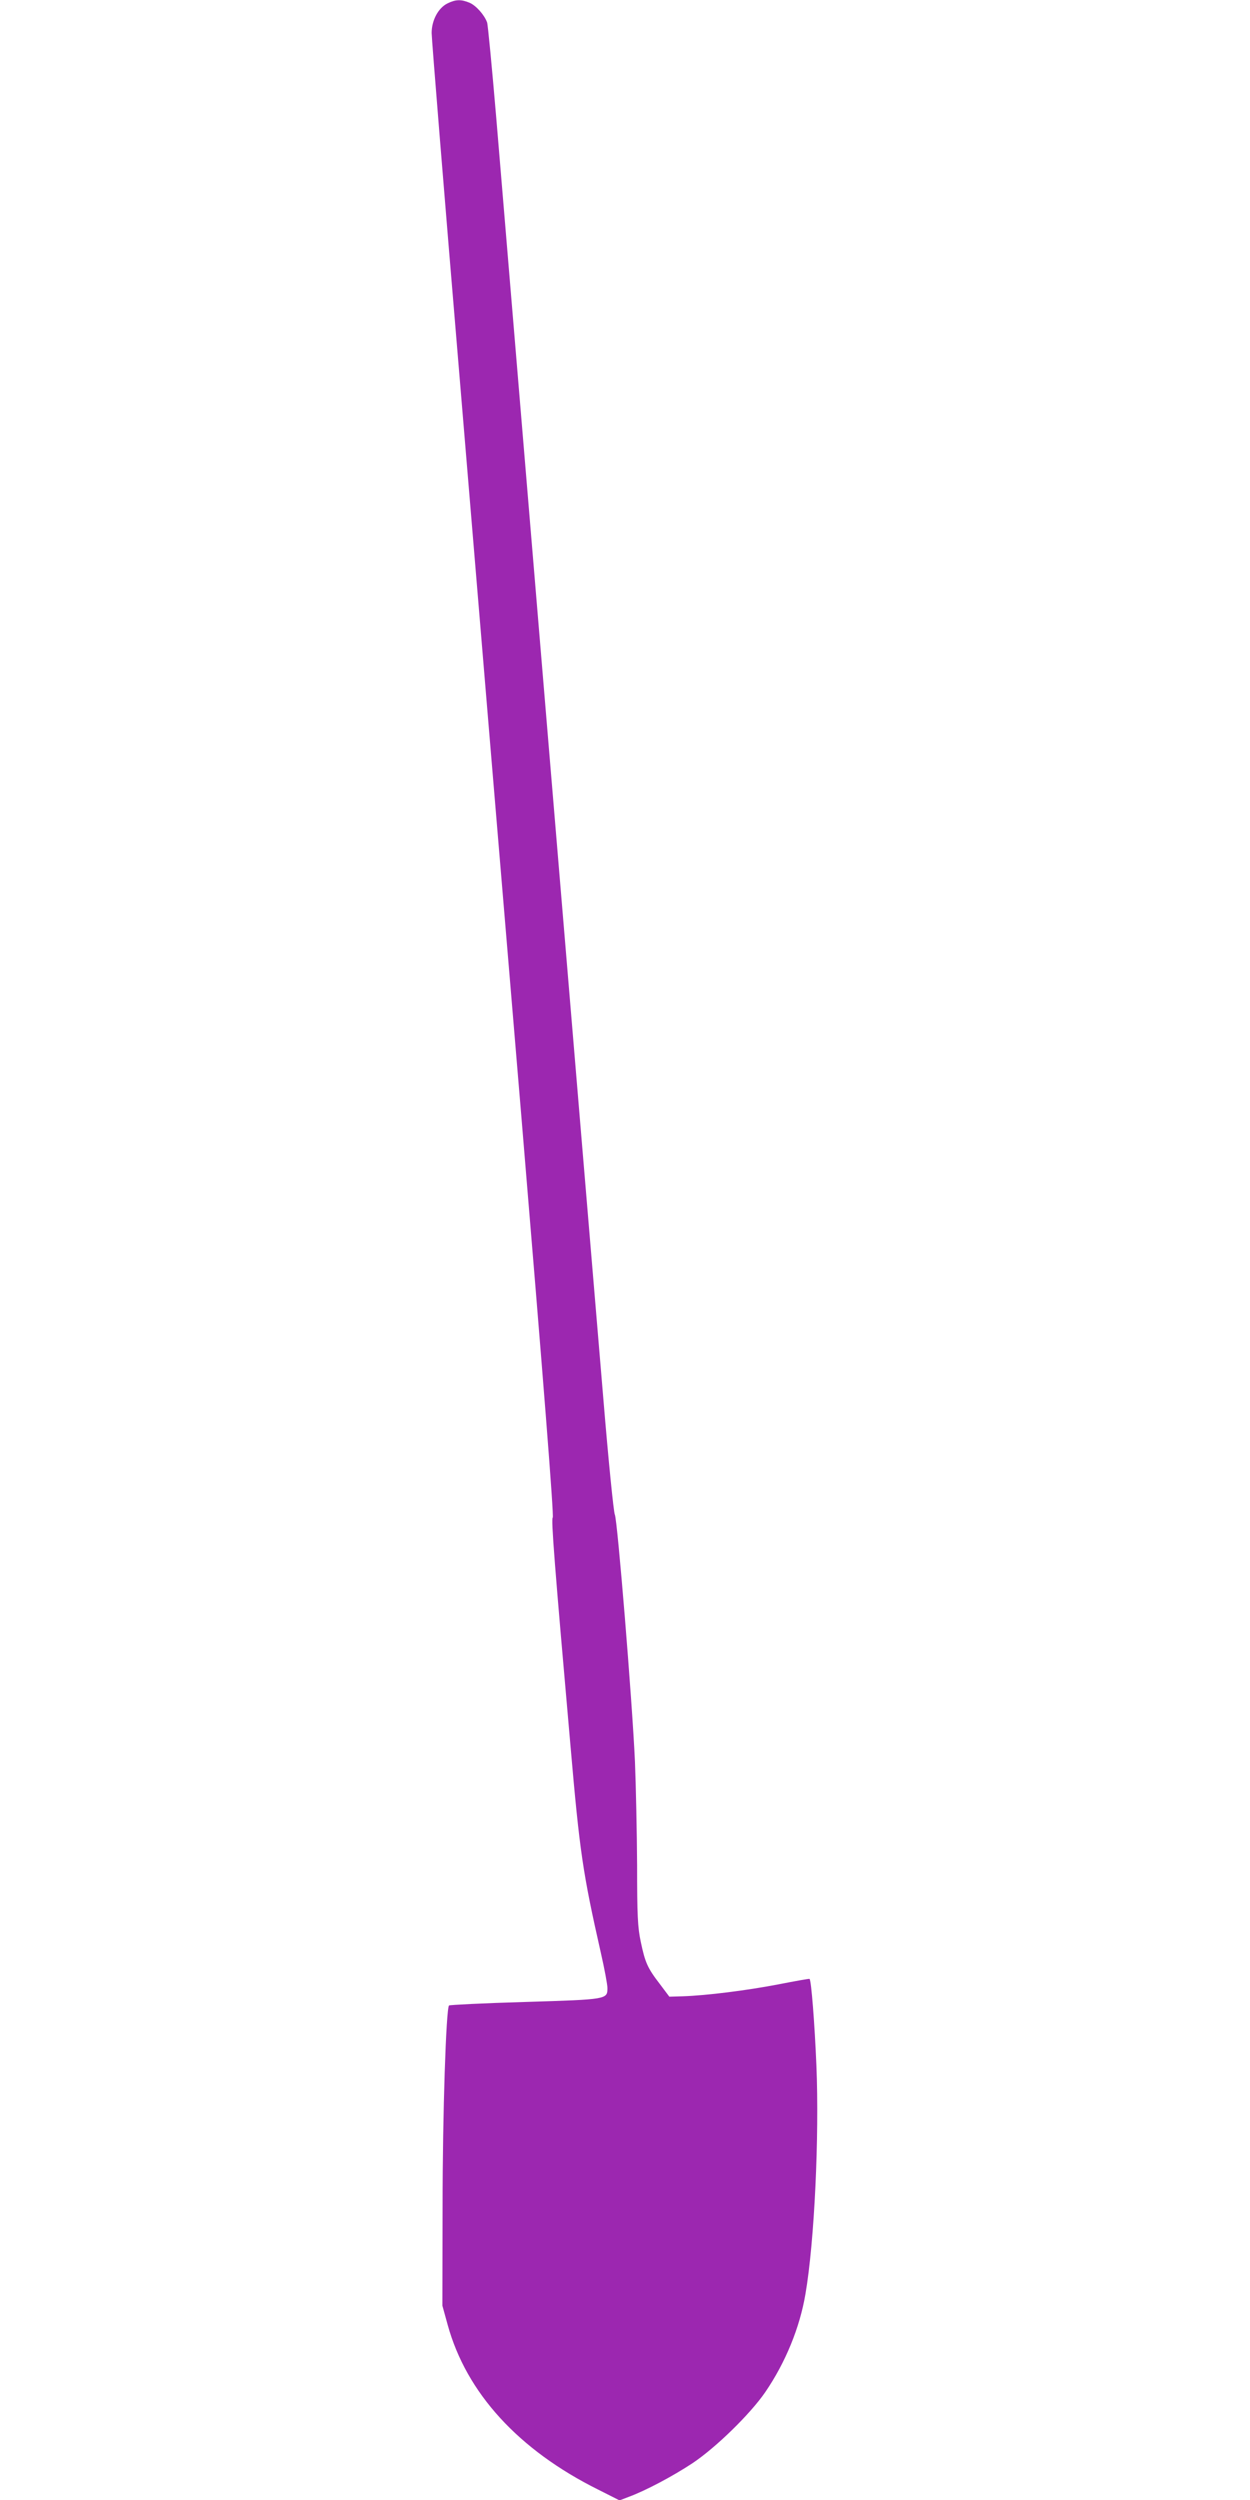
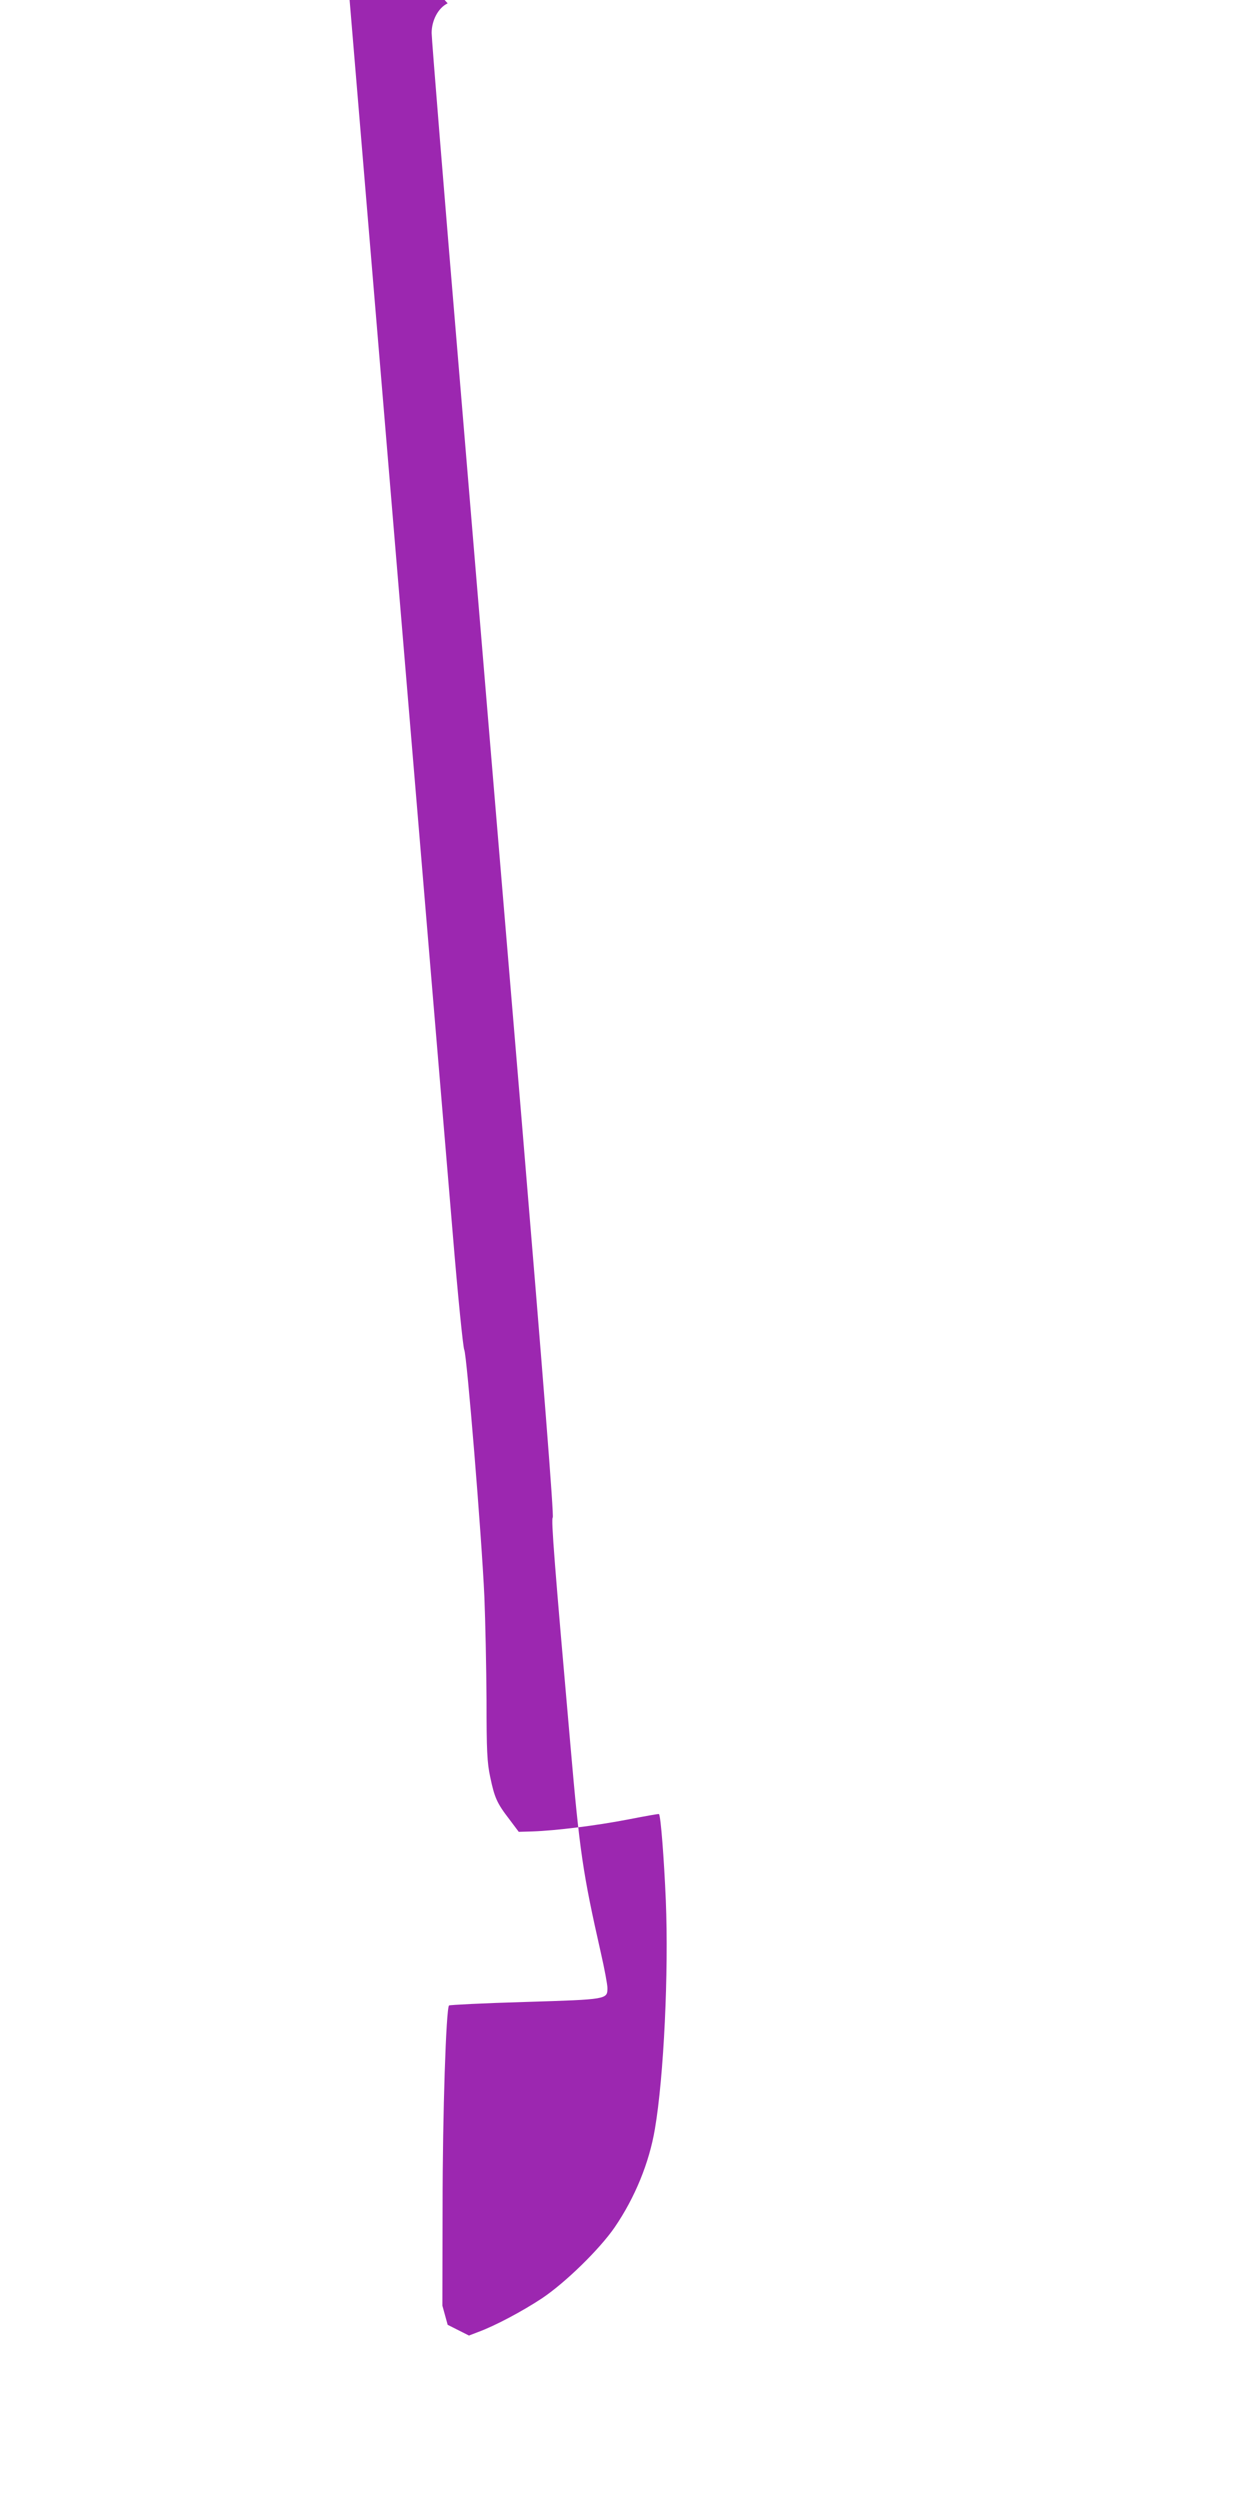
<svg xmlns="http://www.w3.org/2000/svg" version="1.0" width="640pt" height="1280pt" viewBox="0 0 640 1280" preserveAspectRatio="xMidYMid meet">
  <g transform="translate(0,1280) scale(0.1,-0.1)" fill="#9c27b0" stroke="none">
-     <path d="M2292 12783 c-48 -23 -82 -87 -82 -152 0 -29 65 -832 145 -1785 79 -952 221 -2649 315 -3770 112 -1343 167 -2042 160 -2046 -9 -5 9 -239 91 -1170 47 -542 63 -650 155 -1057 19 -83 34 -164 34 -181 0 -59 1 -59 -420 -72 -212 -6 -388 -15 -391 -18 -15 -16 -33 -554 -33 -1027 l-1 -510 27 -98 c96 -349 363 -641 771 -844 l109 -55 47 18 c87 32 226 106 326 172 120 80 296 252 373 364 104 152 177 331 206 503 46 268 71 805 56 1170 -9 214 -26 434 -35 443 -1 2 -73 -11 -160 -28 -161 -31 -368 -57 -489 -61 l-69 -2 -48 64 c-64 83 -76 111 -98 216 -16 74 -19 136 -19 393 -1 168 -6 406 -11 530 -14 313 -90 1241 -103 1265 -6 11 -33 279 -59 595 -67 794 -500 5978 -548 6555 -22 259 -43 479 -47 490 -14 39 -57 87 -90 101 -43 18 -71 17 -112 -3z" />
+     <path d="M2292 12783 c-48 -23 -82 -87 -82 -152 0 -29 65 -832 145 -1785 79 -952 221 -2649 315 -3770 112 -1343 167 -2042 160 -2046 -9 -5 9 -239 91 -1170 47 -542 63 -650 155 -1057 19 -83 34 -164 34 -181 0 -59 1 -59 -420 -72 -212 -6 -388 -15 -391 -18 -15 -16 -33 -554 -33 -1027 l-1 -510 27 -98 l109 -55 47 18 c87 32 226 106 326 172 120 80 296 252 373 364 104 152 177 331 206 503 46 268 71 805 56 1170 -9 214 -26 434 -35 443 -1 2 -73 -11 -160 -28 -161 -31 -368 -57 -489 -61 l-69 -2 -48 64 c-64 83 -76 111 -98 216 -16 74 -19 136 -19 393 -1 168 -6 406 -11 530 -14 313 -90 1241 -103 1265 -6 11 -33 279 -59 595 -67 794 -500 5978 -548 6555 -22 259 -43 479 -47 490 -14 39 -57 87 -90 101 -43 18 -71 17 -112 -3z" />
  </g>
</svg>